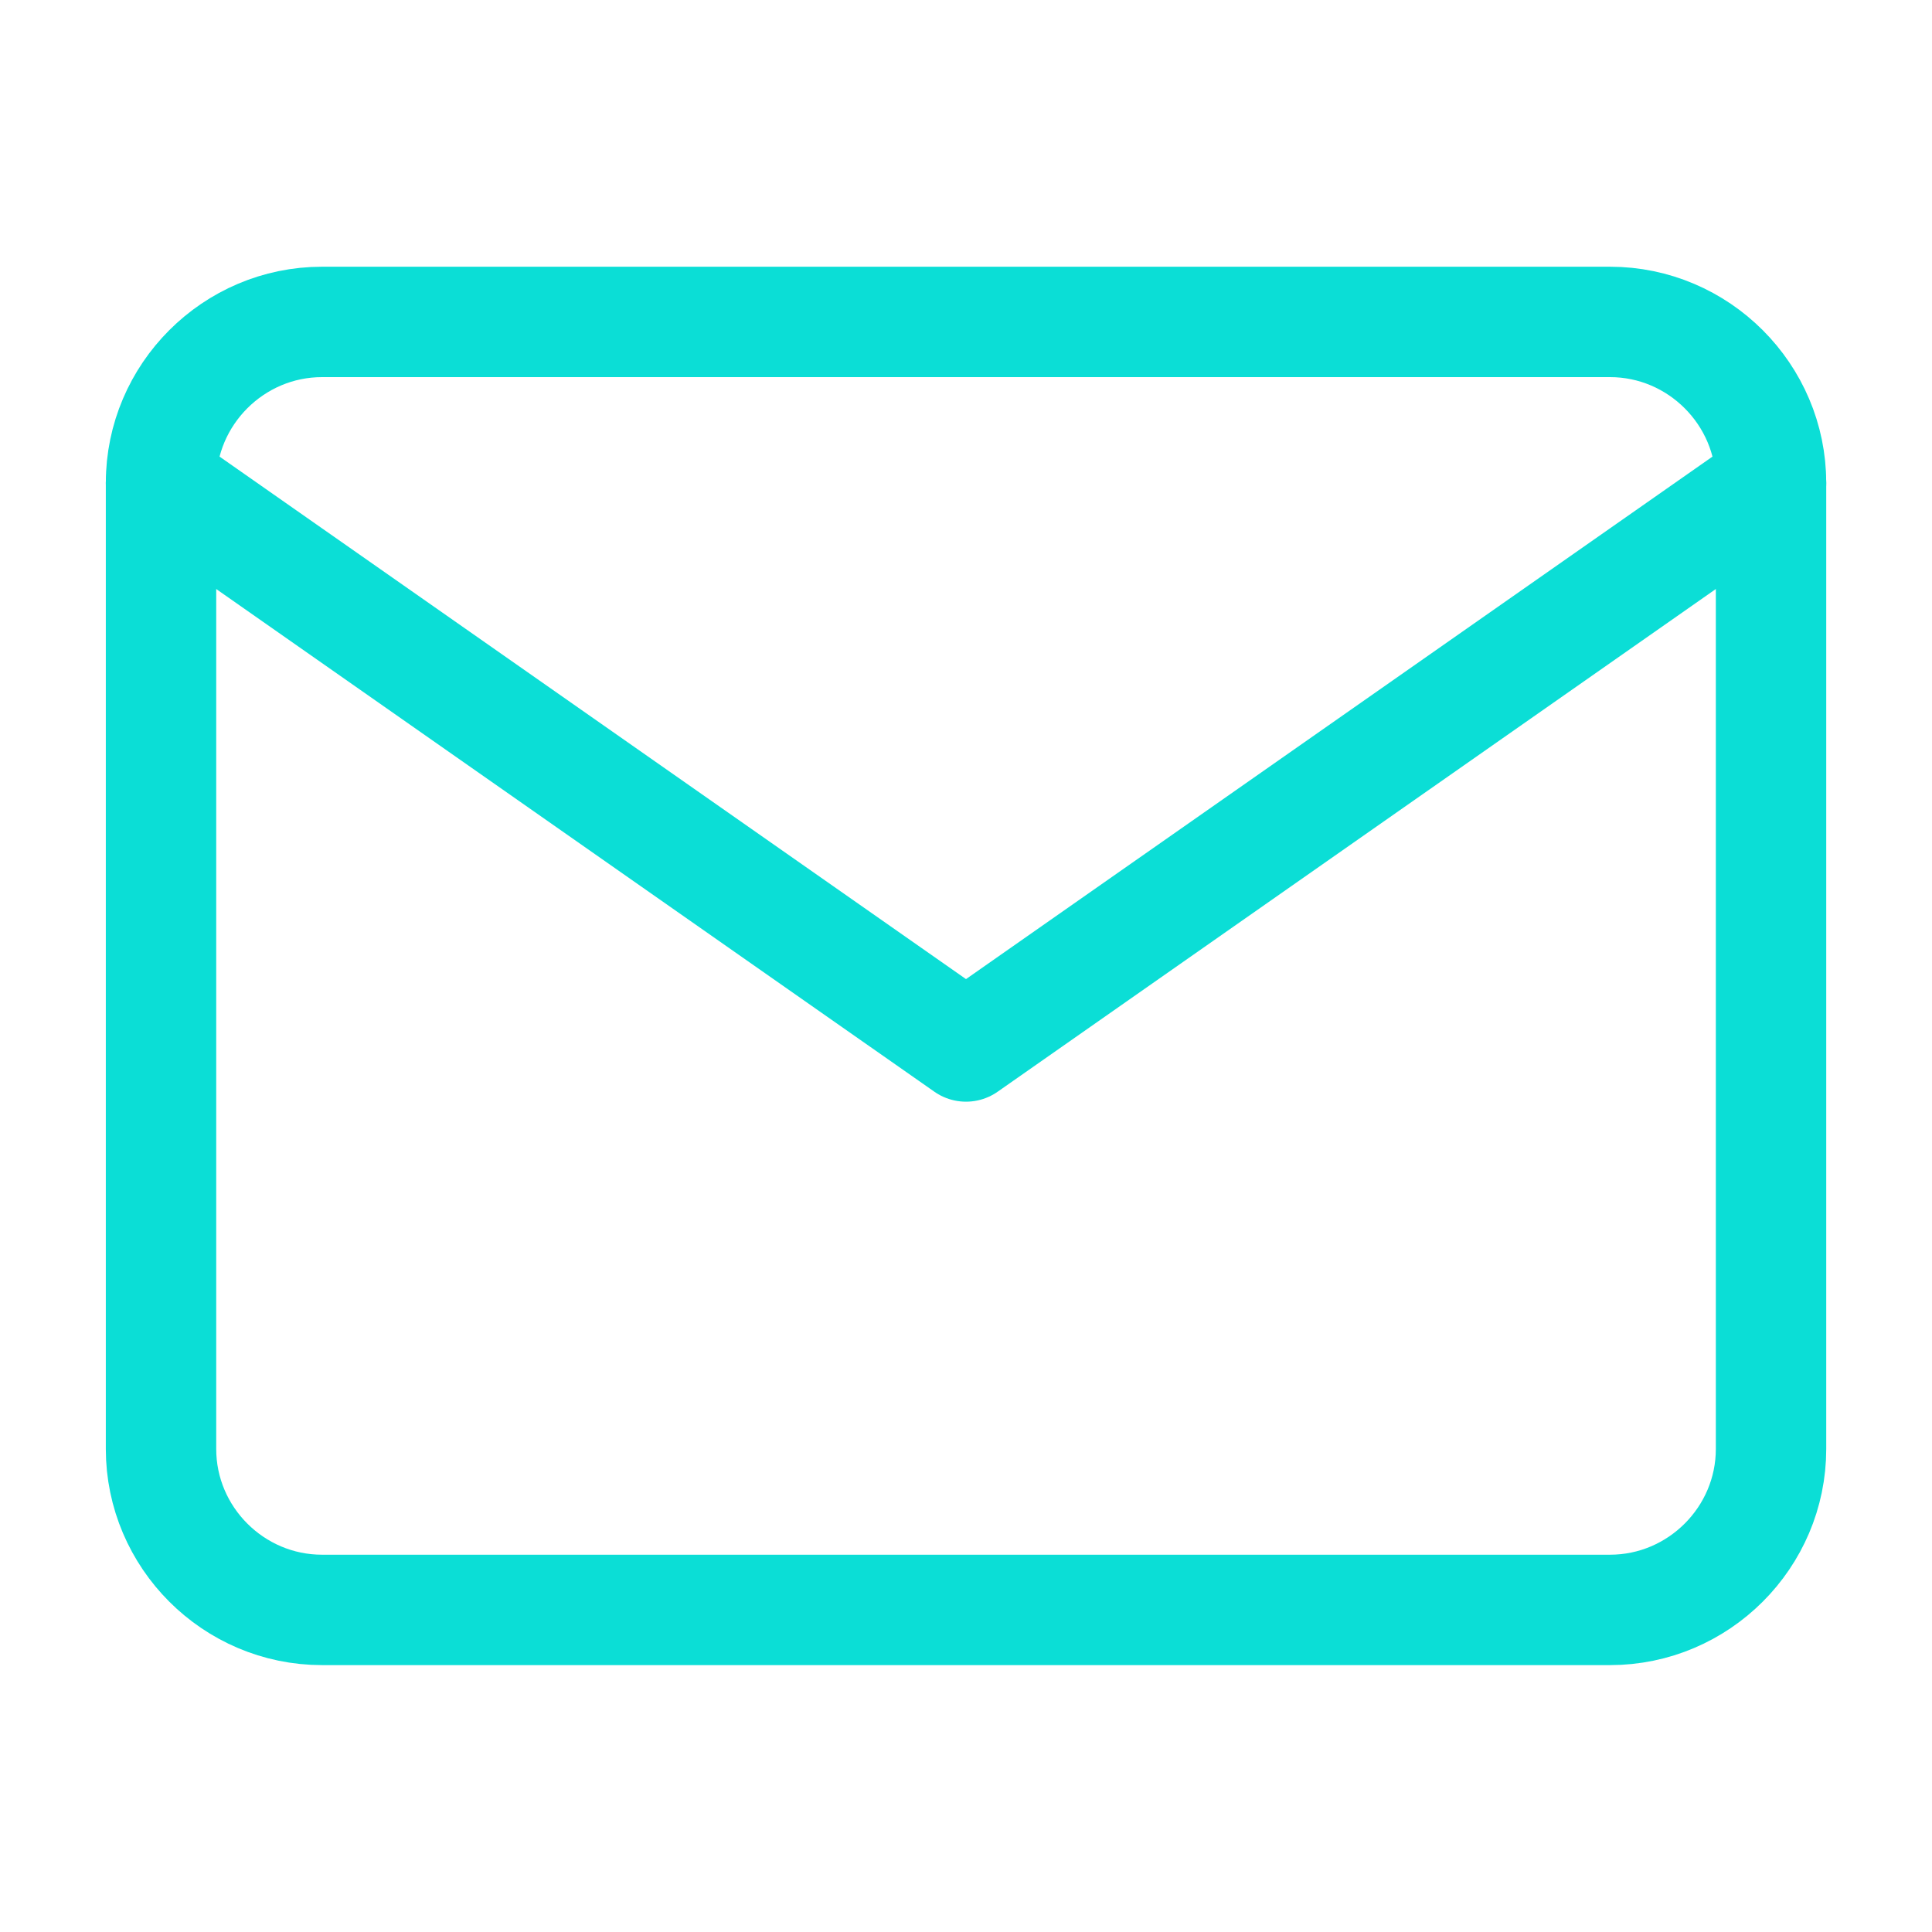
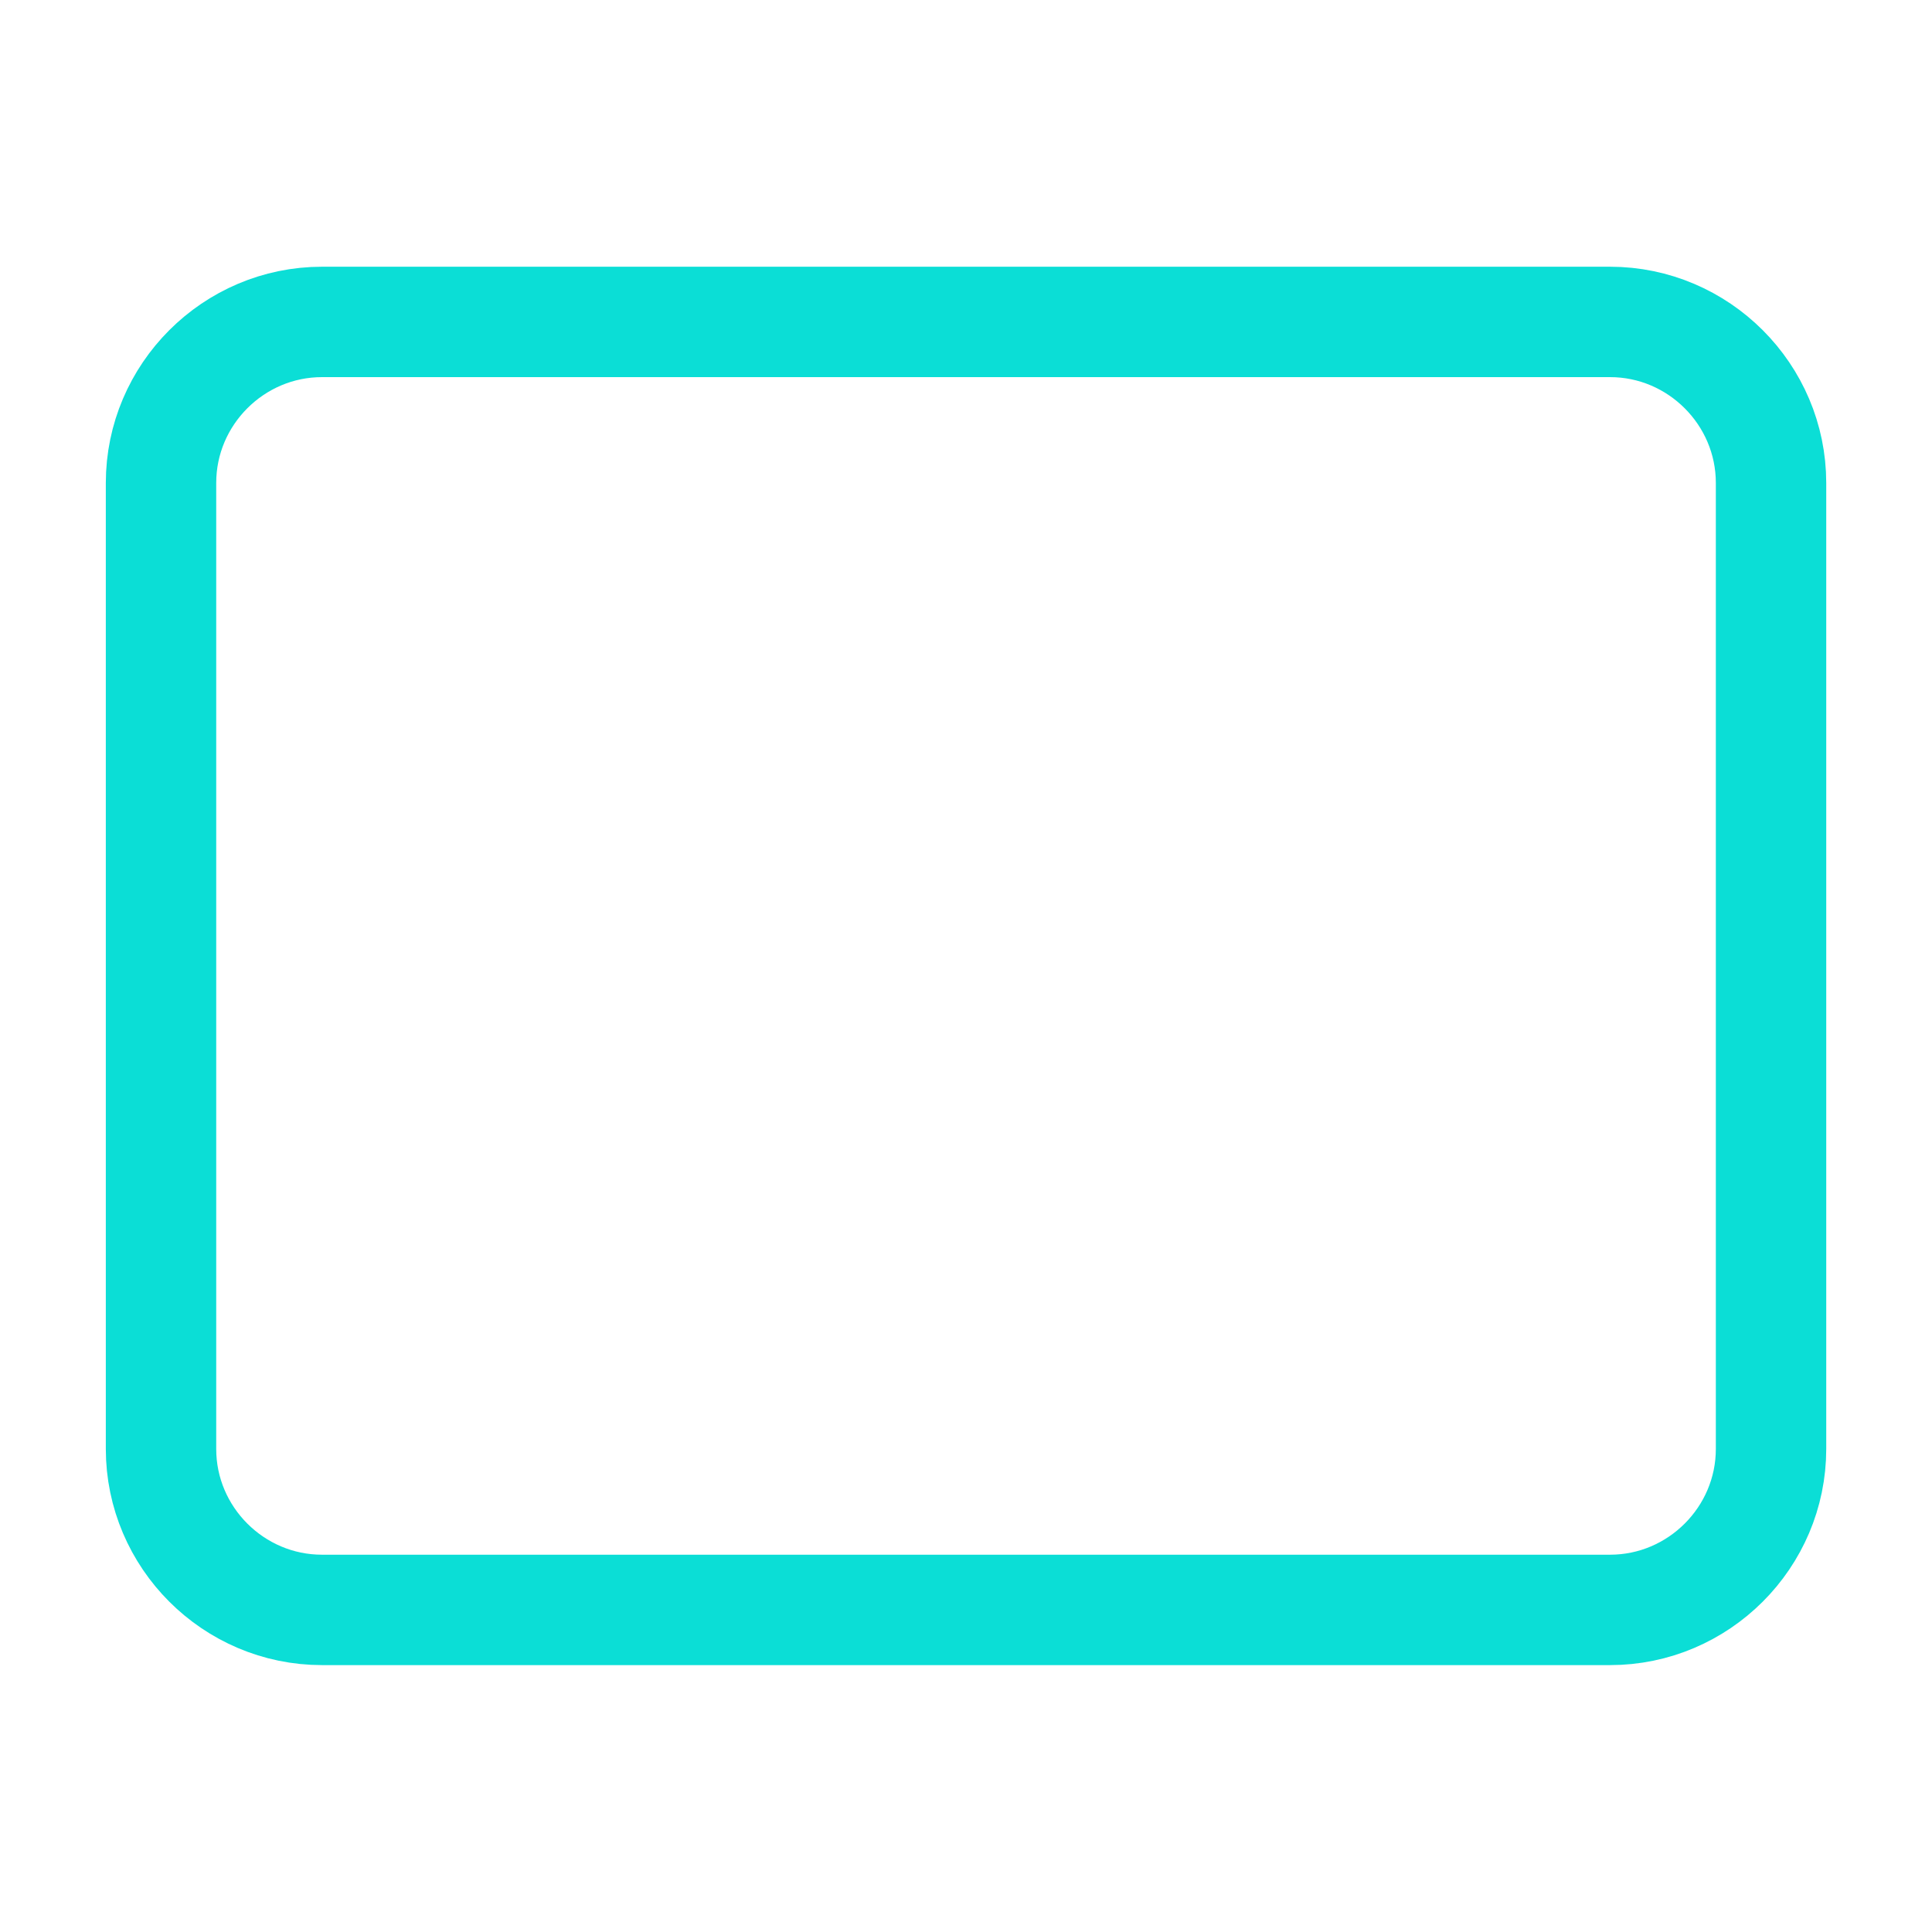
<svg xmlns="http://www.w3.org/2000/svg" width="35" height="35" viewBox="0 0 35 35" fill="none">
  <path d="M5.834 5.832H29.167C30.771 5.832 32.084 7.145 32.084 8.749V26.249C32.084 27.853 30.771 29.165 29.167 29.165H5.834C4.229 29.165 2.917 27.853 2.917 26.249V8.749C2.917 7.145 4.229 5.832 5.834 5.832Z" stroke="#0BDED6" stroke-width="2" stroke-linecap="round" stroke-linejoin="round" />
-   <path d="M32.084 8.75L17.5 18.958L2.917 8.75" stroke="#0BDED6" stroke-width="2" stroke-linecap="round" stroke-linejoin="round" />
</svg>